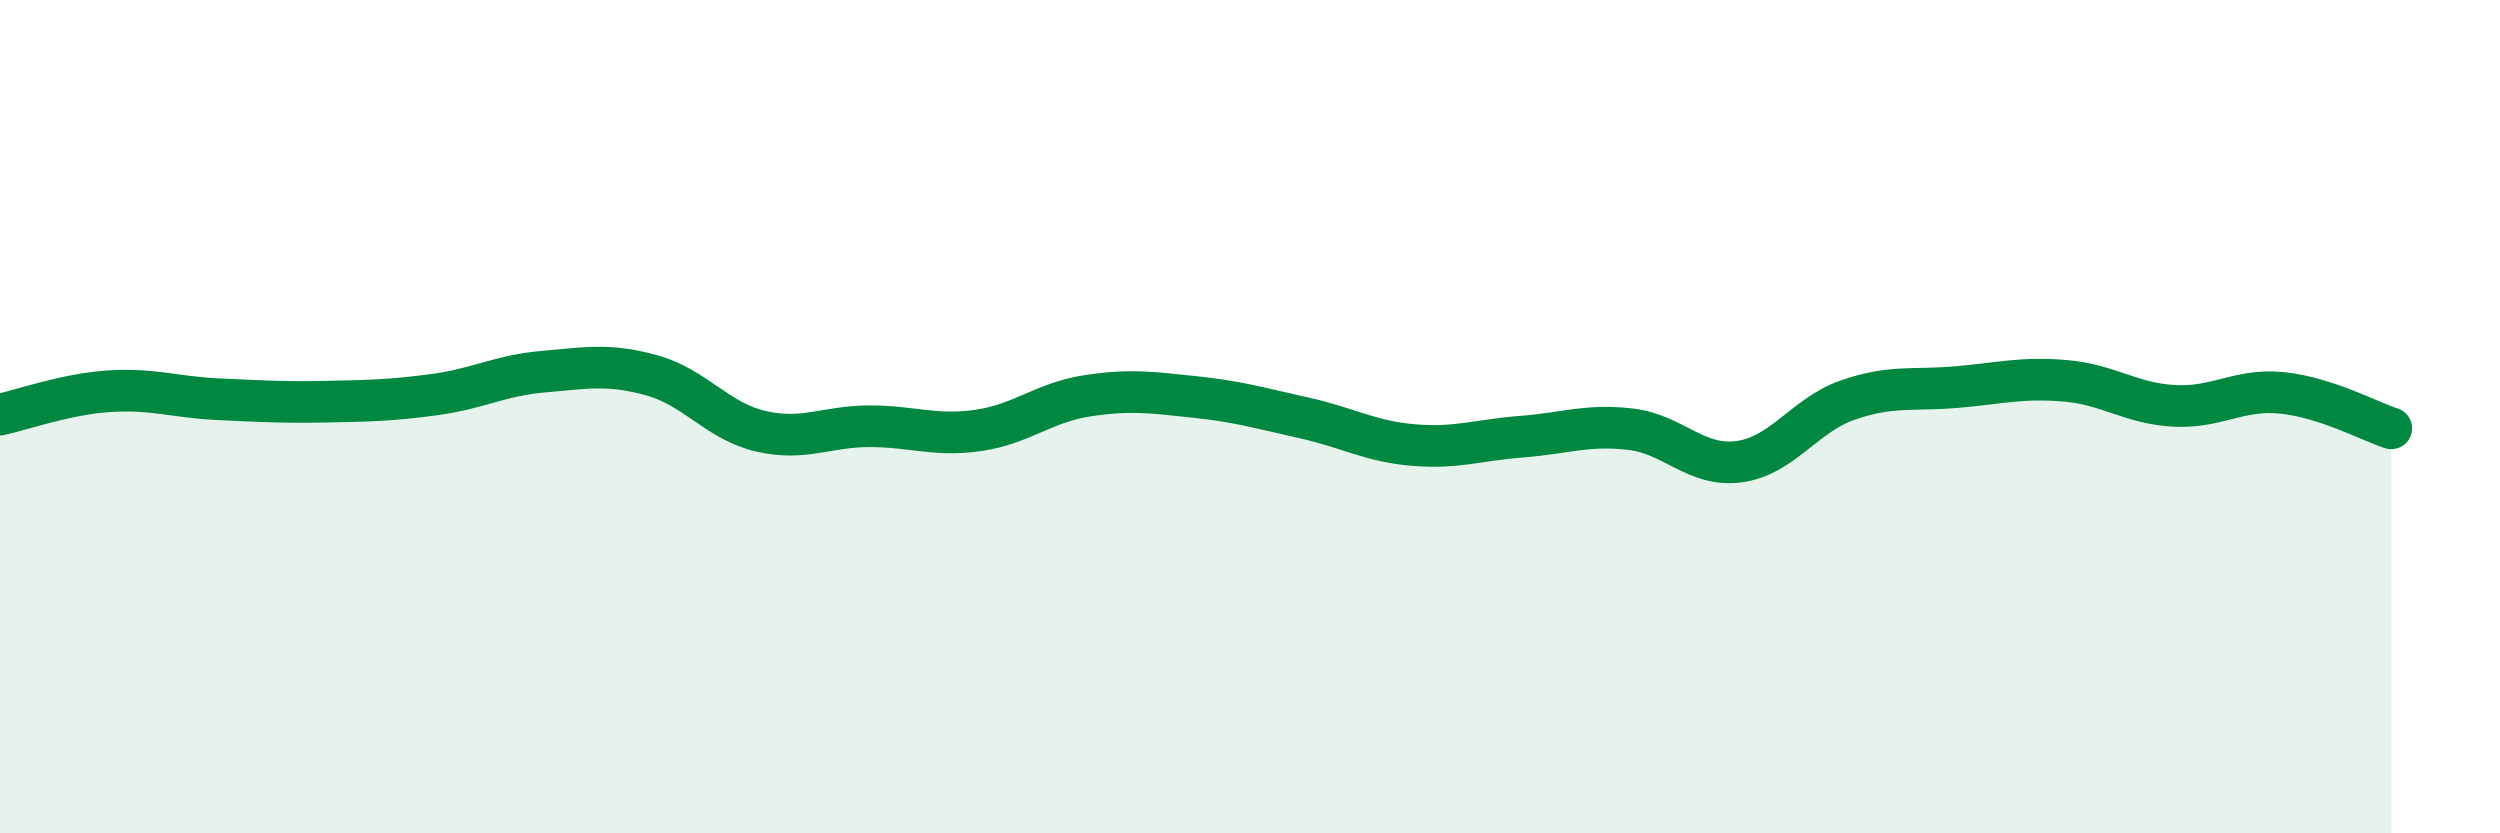
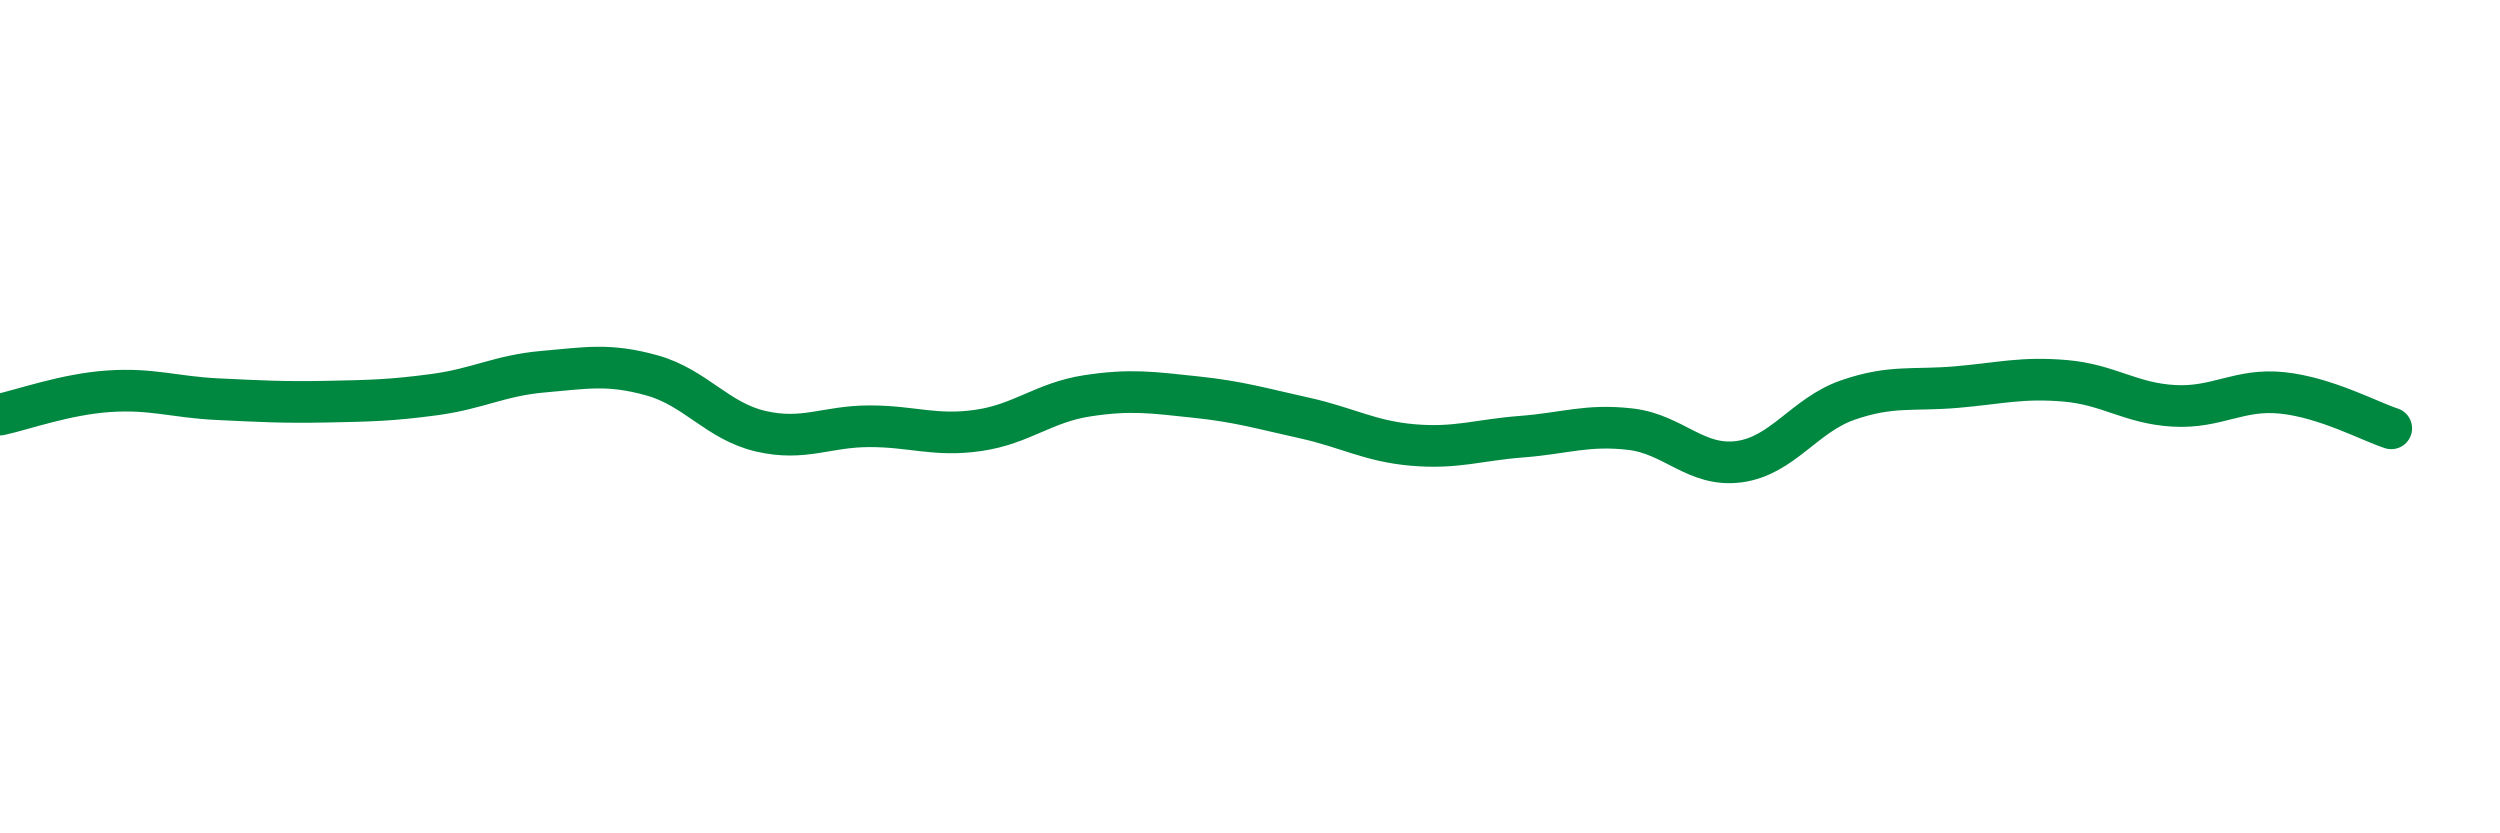
<svg xmlns="http://www.w3.org/2000/svg" width="60" height="20" viewBox="0 0 60 20">
-   <path d="M 0,9.95 C 0.52,9.84 1.57,9.46 2.61,9.39 C 3.65,9.32 4.18,9.53 5.22,9.58 C 6.26,9.63 6.79,9.66 7.83,9.64 C 8.87,9.62 9.39,9.61 10.43,9.47 C 11.47,9.33 12,9.01 13.04,8.92 C 14.08,8.83 14.61,8.72 15.65,9.01 C 16.69,9.3 17.22,10.11 18.26,10.35 C 19.3,10.59 19.83,10.23 20.87,10.23 C 21.91,10.23 22.44,10.48 23.48,10.33 C 24.52,10.18 25.05,9.66 26.09,9.5 C 27.13,9.34 27.66,9.42 28.7,9.53 C 29.74,9.64 30.26,9.8 31.3,10.03 C 32.34,10.26 32.87,10.59 33.91,10.68 C 34.95,10.77 35.48,10.56 36.52,10.48 C 37.56,10.4 38.09,10.18 39.13,10.3 C 40.17,10.42 40.7,11.22 41.74,11.08 C 42.78,10.94 43.31,9.96 44.35,9.6 C 45.39,9.24 45.92,9.38 46.96,9.29 C 48,9.2 48.53,9.05 49.57,9.14 C 50.61,9.23 51.13,9.68 52.17,9.74 C 53.21,9.8 53.74,9.32 54.78,9.43 C 55.82,9.54 56.87,10.11 57.39,10.28L57.39 20L0 20Z" fill="#008740" opacity="0.1" stroke-linecap="round" stroke-linejoin="round" />
  <path d="M 0,9.95 C 0.52,9.84 1.57,9.46 2.61,9.39 C 3.65,9.32 4.18,9.53 5.22,9.58 C 6.26,9.63 6.79,9.66 7.83,9.64 C 8.87,9.62 9.39,9.61 10.43,9.47 C 11.47,9.33 12,9.01 13.04,8.92 C 14.08,8.83 14.61,8.72 15.65,9.01 C 16.69,9.3 17.22,10.11 18.26,10.35 C 19.3,10.59 19.83,10.23 20.87,10.23 C 21.91,10.23 22.44,10.48 23.48,10.33 C 24.52,10.18 25.05,9.66 26.09,9.5 C 27.13,9.34 27.66,9.42 28.7,9.53 C 29.74,9.64 30.26,9.8 31.3,10.03 C 32.34,10.26 32.87,10.59 33.91,10.68 C 34.95,10.77 35.48,10.56 36.52,10.48 C 37.56,10.4 38.09,10.18 39.13,10.3 C 40.17,10.42 40.7,11.22 41.74,11.08 C 42.78,10.94 43.31,9.96 44.35,9.6 C 45.39,9.24 45.92,9.38 46.96,9.29 C 48,9.2 48.53,9.05 49.57,9.14 C 50.61,9.23 51.13,9.68 52.17,9.74 C 53.21,9.8 53.74,9.32 54.78,9.43 C 55.82,9.54 56.87,10.11 57.39,10.28" stroke="#008740" stroke-width="1" fill="none" stroke-linecap="round" stroke-linejoin="round" />
</svg>